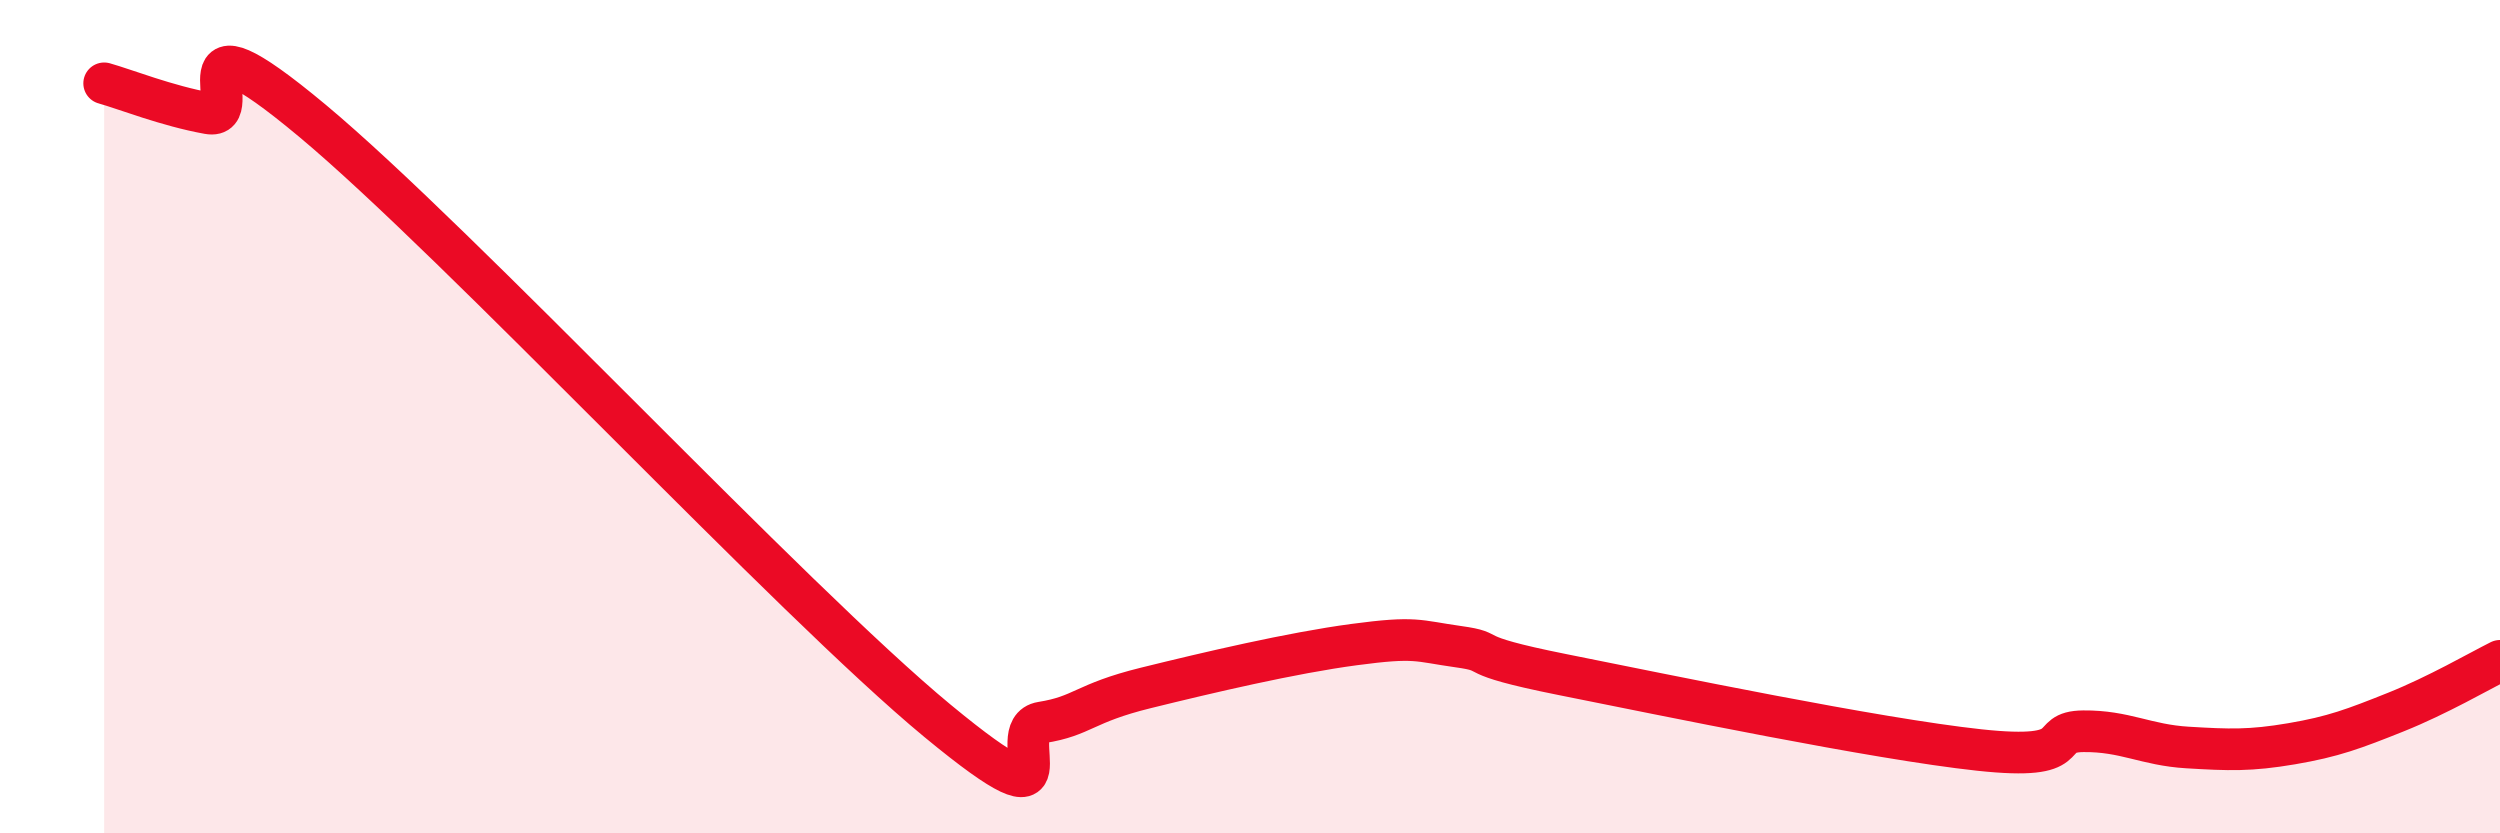
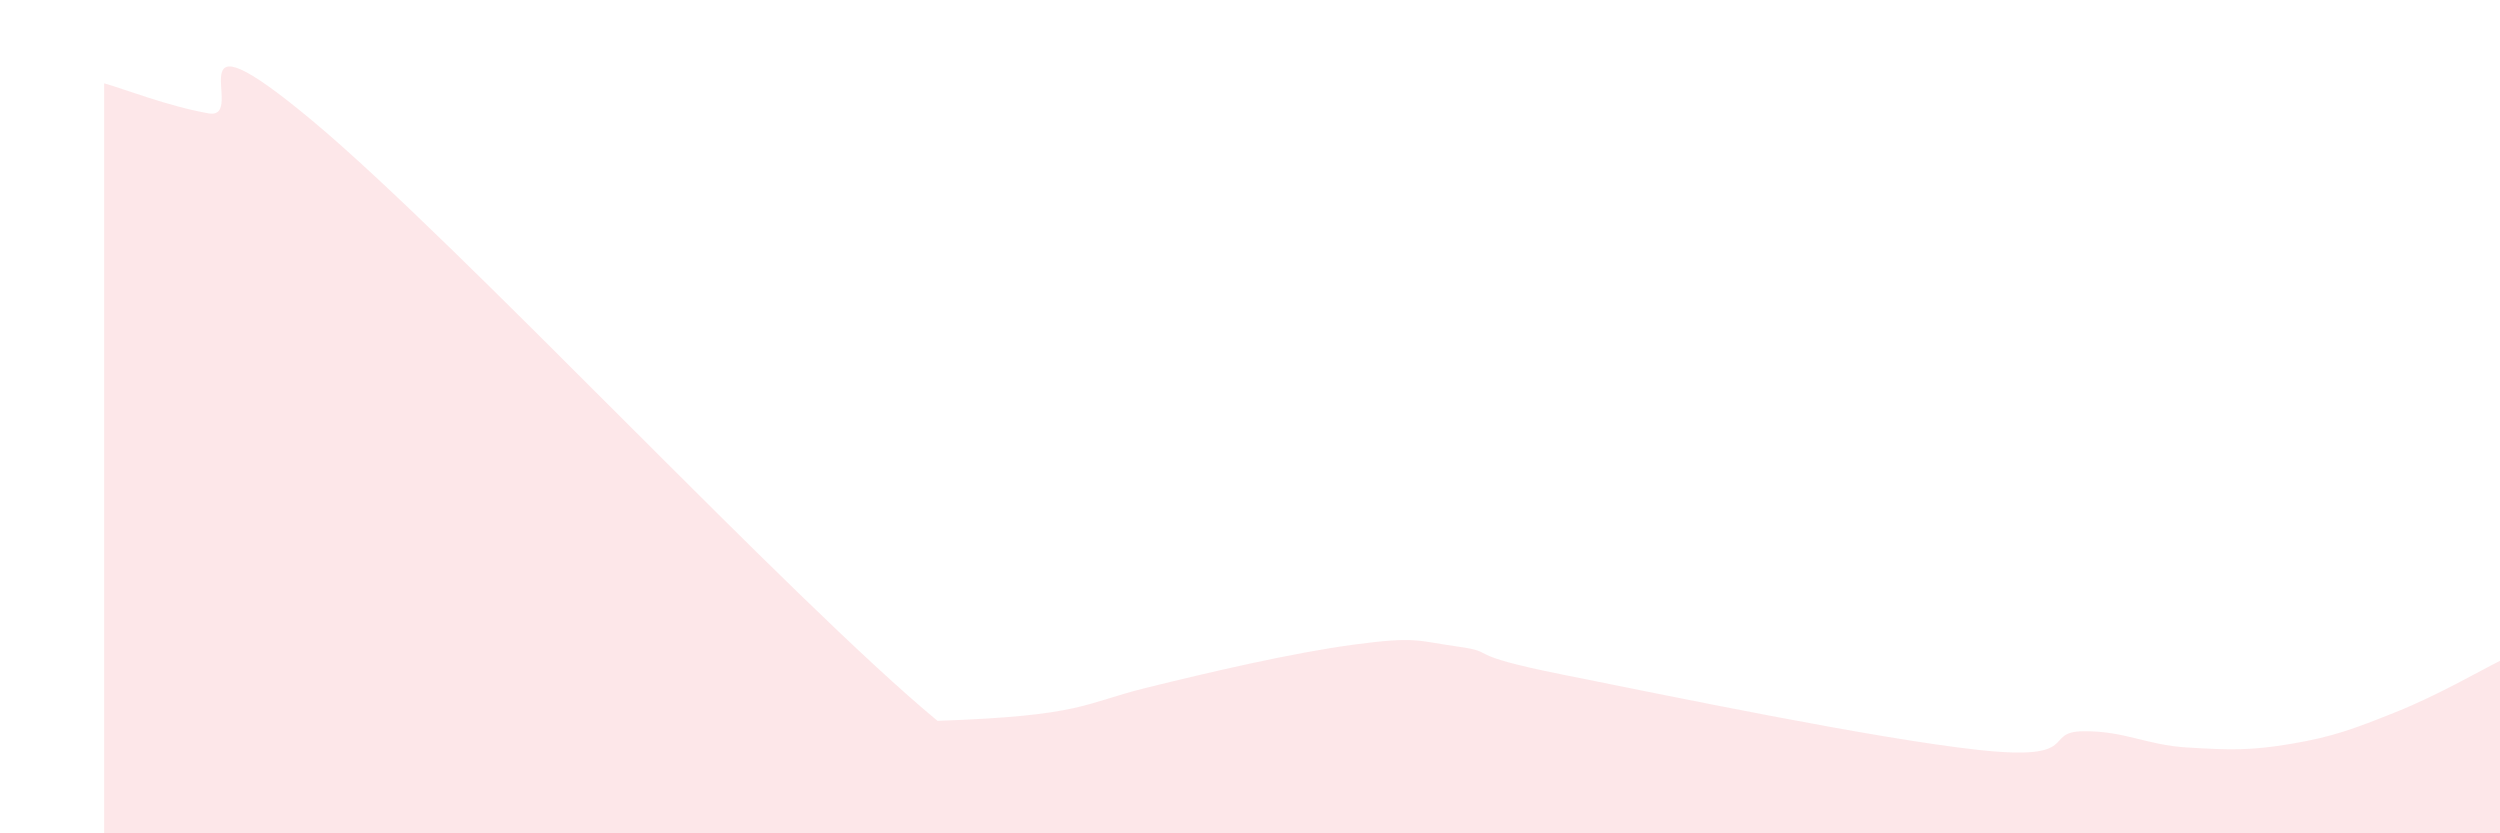
<svg xmlns="http://www.w3.org/2000/svg" width="60" height="20" viewBox="0 0 60 20">
-   <path d="M 2.5,2 C 3,2.14 4,2.54 5,2.72 C 6,2.9 4,-0.02 7.5,2.9 C 11,5.82 19,14.41 22.5,17.3 C 26,20.19 24,17.5 25,17.34 C 26,17.18 26,16.88 27.5,16.51 C 29,16.14 31,15.67 32.5,15.47 C 34,15.27 34,15.38 35,15.52 C 36,15.66 35,15.69 37.5,16.19 C 40,16.69 45,17.73 47.5,18 C 50,18.27 49,17.56 50,17.55 C 51,17.54 51.5,17.88 52.5,17.94 C 53.5,18 54,18.02 55,17.85 C 56,17.68 56.5,17.49 57.5,17.09 C 58.5,16.69 59.5,16.11 60,15.86L60 20L2.5 20Z" fill="#EB0A25" opacity="0.1" stroke-linecap="round" stroke-linejoin="round" />
-   <path d="M 2.5,2 C 3,2.14 4,2.54 5,2.72 C 6,2.9 4,-0.02 7.5,2.9 C 11,5.82 19,14.41 22.5,17.3 C 26,20.19 24,17.5 25,17.34 C 26,17.18 26,16.88 27.5,16.51 C 29,16.14 31,15.67 32.5,15.47 C 34,15.27 34,15.38 35,15.52 C 36,15.66 35,15.69 37.5,16.19 C 40,16.69 45,17.73 47.5,18 C 50,18.27 49,17.56 50,17.55 C 51,17.54 51.5,17.88 52.5,17.94 C 53.5,18 54,18.02 55,17.85 C 56,17.68 56.5,17.49 57.5,17.09 C 58.5,16.69 59.5,16.11 60,15.86" stroke="#EB0A25" stroke-width="1" fill="none" stroke-linecap="round" stroke-linejoin="round" />
+   <path d="M 2.5,2 C 3,2.14 4,2.54 5,2.72 C 6,2.9 4,-0.02 7.5,2.9 C 11,5.82 19,14.41 22.5,17.3 C 26,17.18 26,16.88 27.5,16.51 C 29,16.14 31,15.67 32.5,15.47 C 34,15.27 34,15.38 35,15.52 C 36,15.66 35,15.69 37.5,16.19 C 40,16.69 45,17.73 47.5,18 C 50,18.27 49,17.56 50,17.55 C 51,17.54 51.5,17.88 52.5,17.94 C 53.5,18 54,18.02 55,17.85 C 56,17.68 56.5,17.49 57.5,17.09 C 58.5,16.69 59.5,16.11 60,15.86L60 20L2.5 20Z" fill="#EB0A25" opacity="0.1" stroke-linecap="round" stroke-linejoin="round" />
</svg>